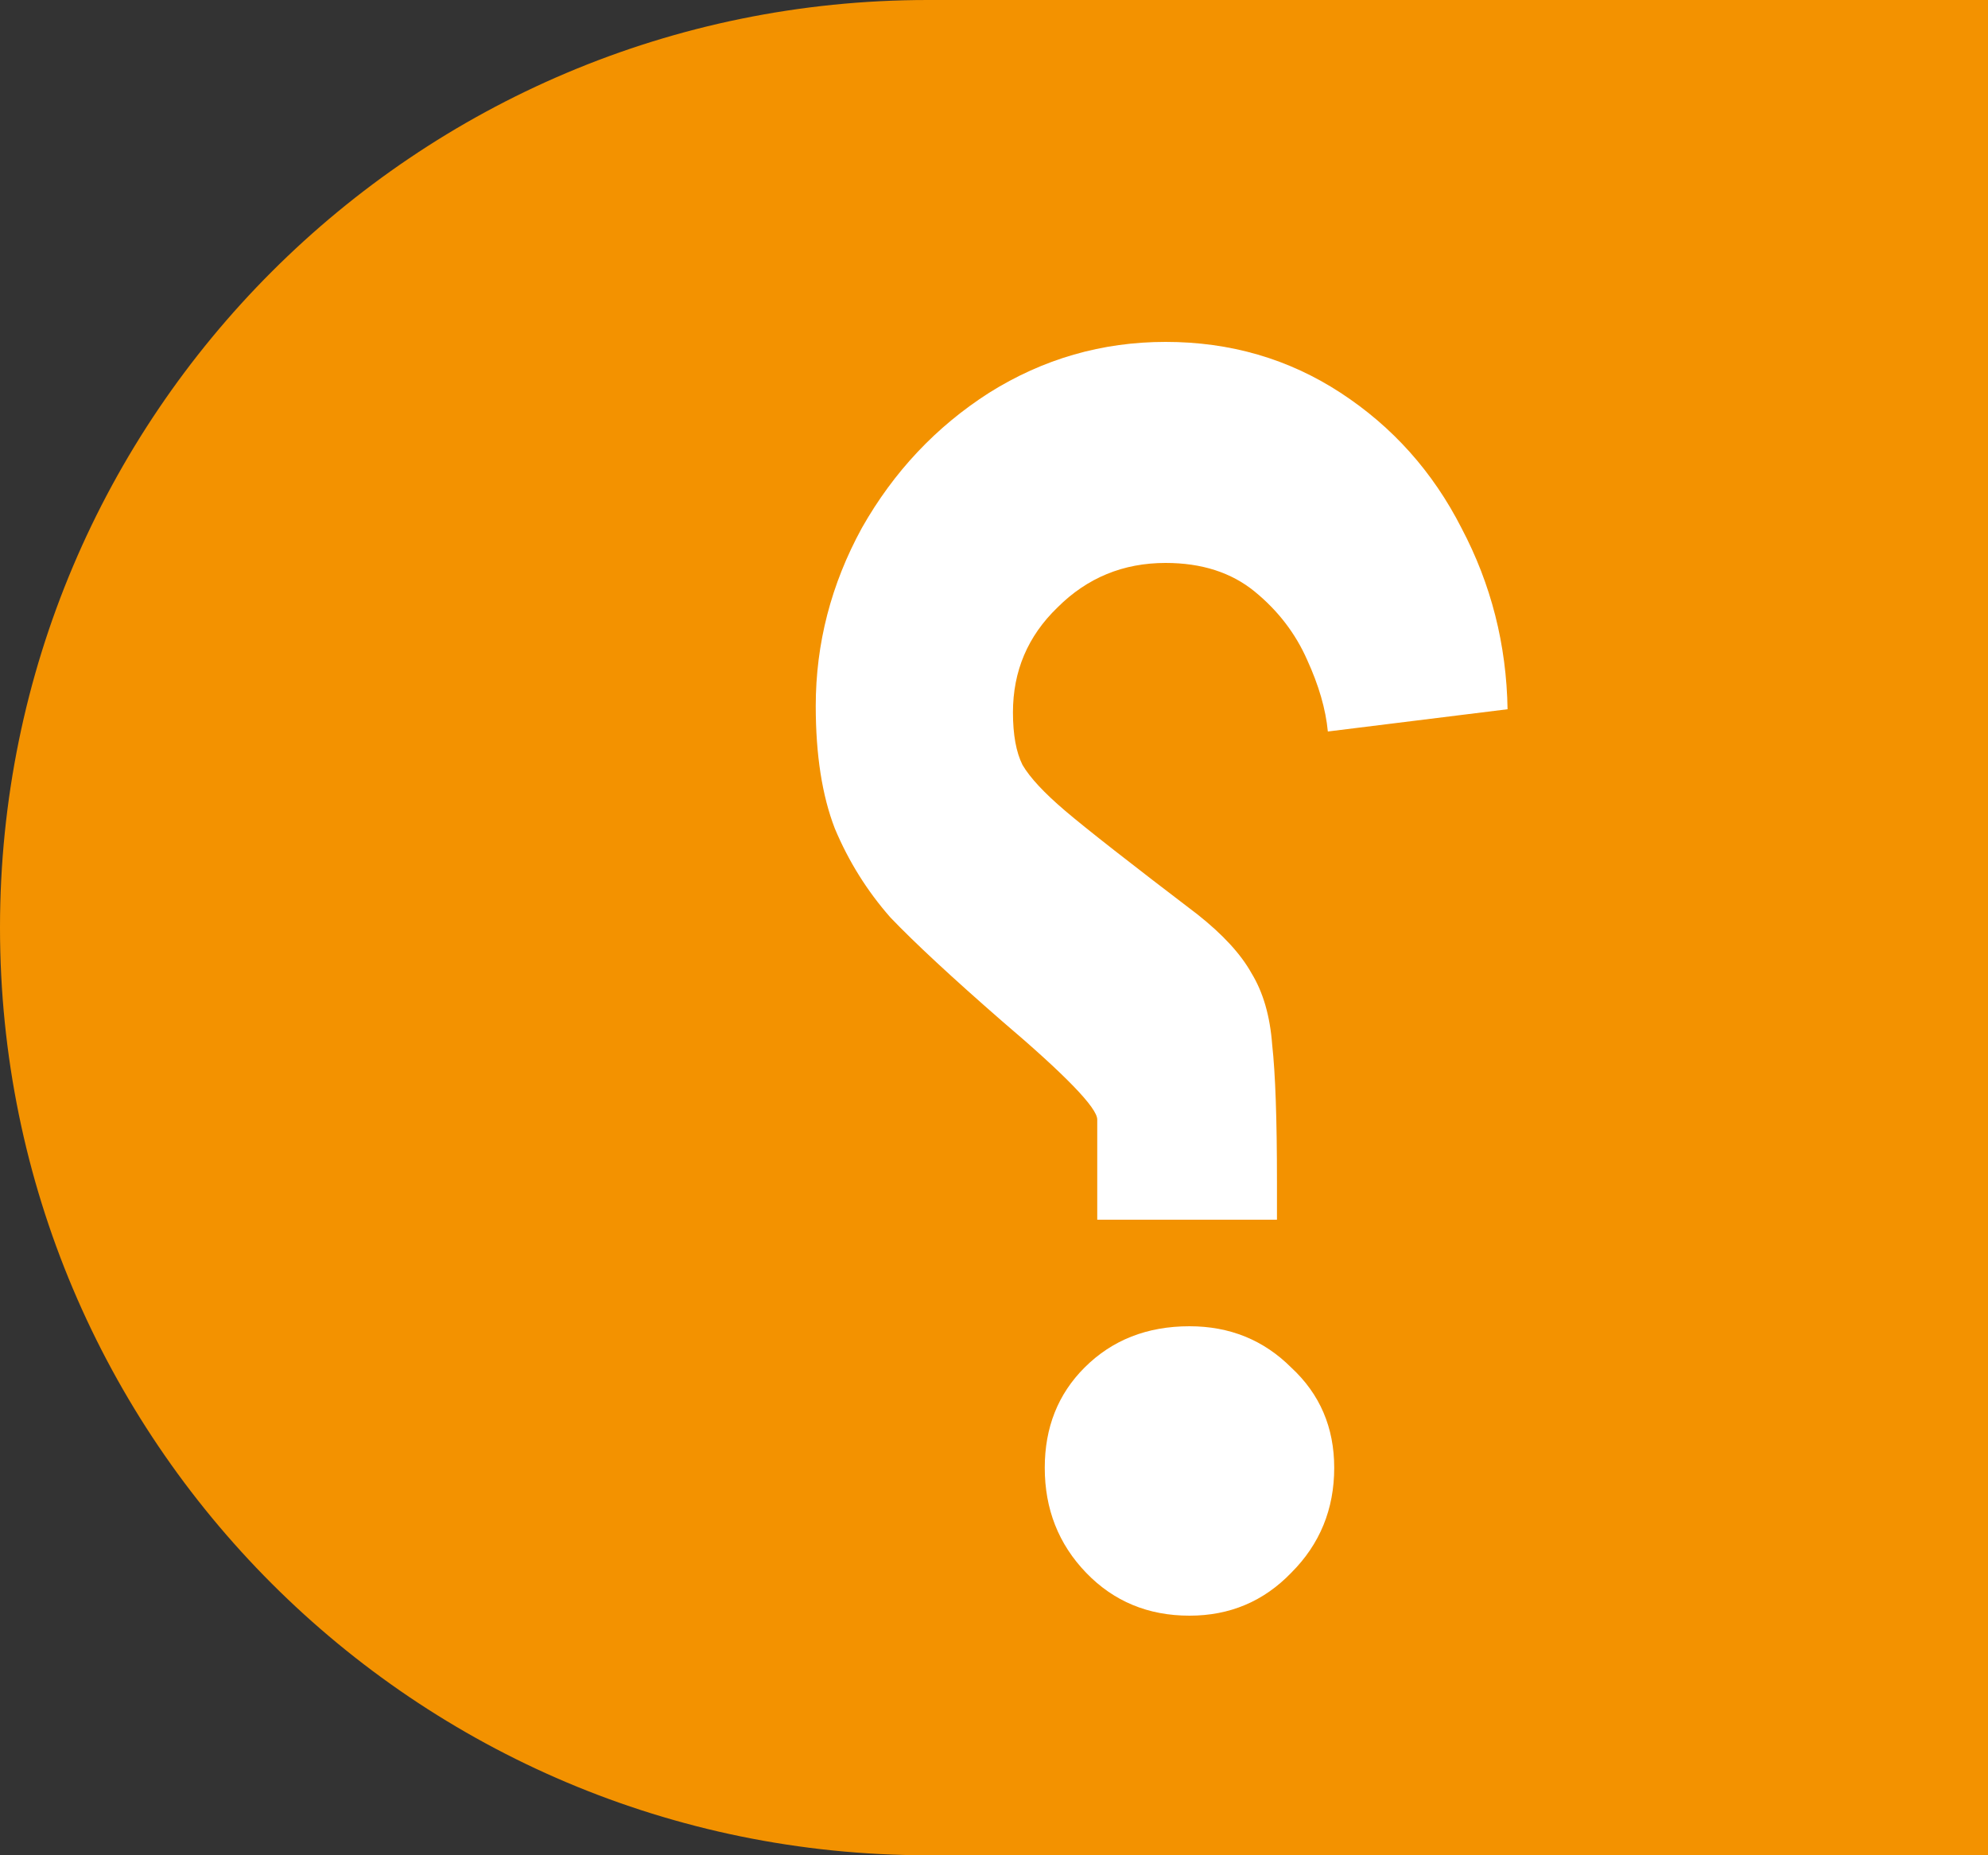
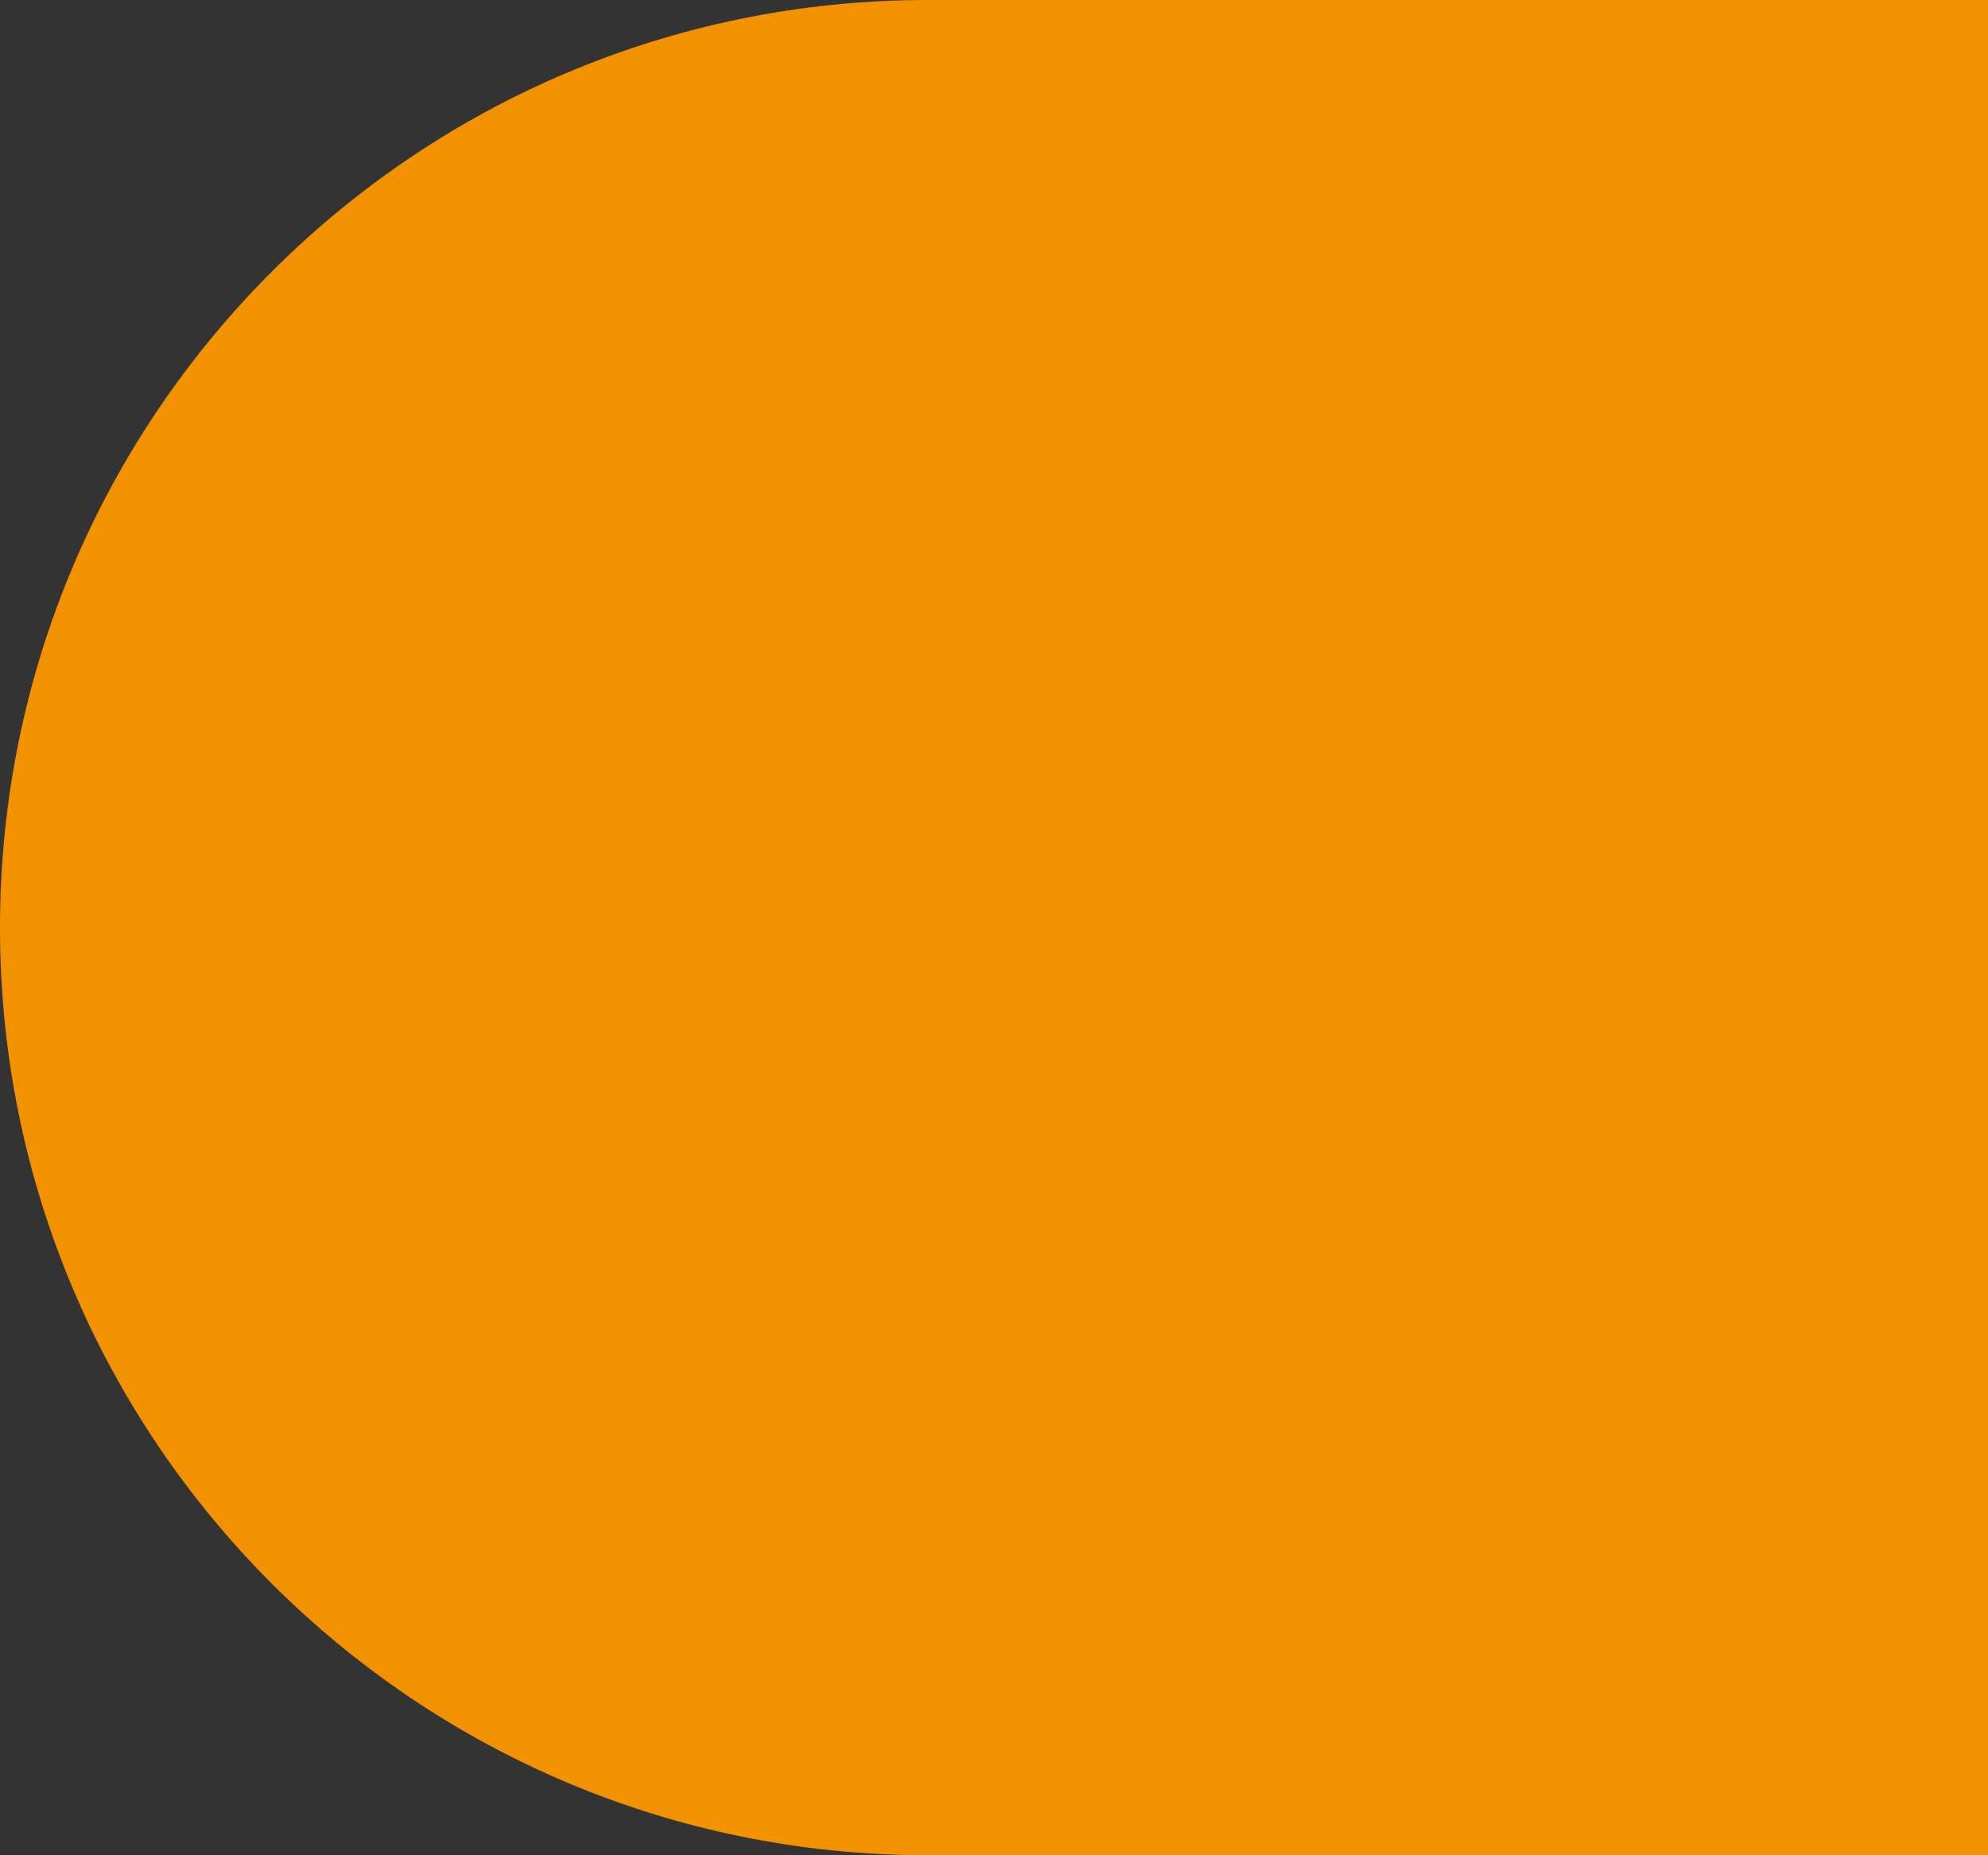
<svg xmlns="http://www.w3.org/2000/svg" width="15" height="14" viewBox="0 0 15 14" fill="none">
  <rect x="0" y="0" width="15" height="14" fill="#333333" stroke="none" />
  <path d="M0 7C0 3.134 3.134 0 7 0H15V14H7C3.134 14 0 10.866 0 7V7Z" fill="#F39200" />
-   <path d="M8.975 12.192C8.663 12.192 8.403 12.084 8.195 11.868C7.987 11.652 7.883 11.388 7.883 11.076C7.883 10.772 7.983 10.52 8.183 10.32C8.391 10.112 8.655 10.008 8.975 10.008C9.279 10.008 9.535 10.112 9.743 10.32C9.959 10.52 10.067 10.772 10.067 11.076C10.067 11.388 9.959 11.652 9.743 11.868C9.535 12.084 9.279 12.192 8.975 12.192ZM10.019 5.52C10.003 5.352 9.951 5.172 9.863 4.98C9.775 4.78 9.643 4.608 9.467 4.464C9.291 4.32 9.067 4.248 8.795 4.248C8.475 4.248 8.203 4.36 7.979 4.584C7.755 4.8 7.643 5.064 7.643 5.376C7.643 5.544 7.667 5.676 7.715 5.772C7.771 5.868 7.879 5.984 8.039 6.12C8.199 6.256 8.531 6.516 9.035 6.9C9.227 7.052 9.363 7.2 9.443 7.344C9.531 7.488 9.583 7.668 9.599 7.884C9.623 8.1 9.635 8.444 9.635 8.916V9.204H8.279V8.448C8.279 8.36 8.039 8.112 7.559 7.704C7.183 7.376 6.903 7.116 6.719 6.924C6.543 6.724 6.403 6.5 6.299 6.252C6.203 6.004 6.155 5.696 6.155 5.328C6.155 4.856 6.271 4.408 6.503 3.984C6.743 3.56 7.063 3.22 7.463 2.964C7.871 2.708 8.315 2.58 8.795 2.58C9.283 2.58 9.723 2.708 10.115 2.964C10.507 3.22 10.811 3.56 11.027 3.984C11.251 4.408 11.367 4.864 11.375 5.352L10.019 5.52Z" fill="white" />
</svg>